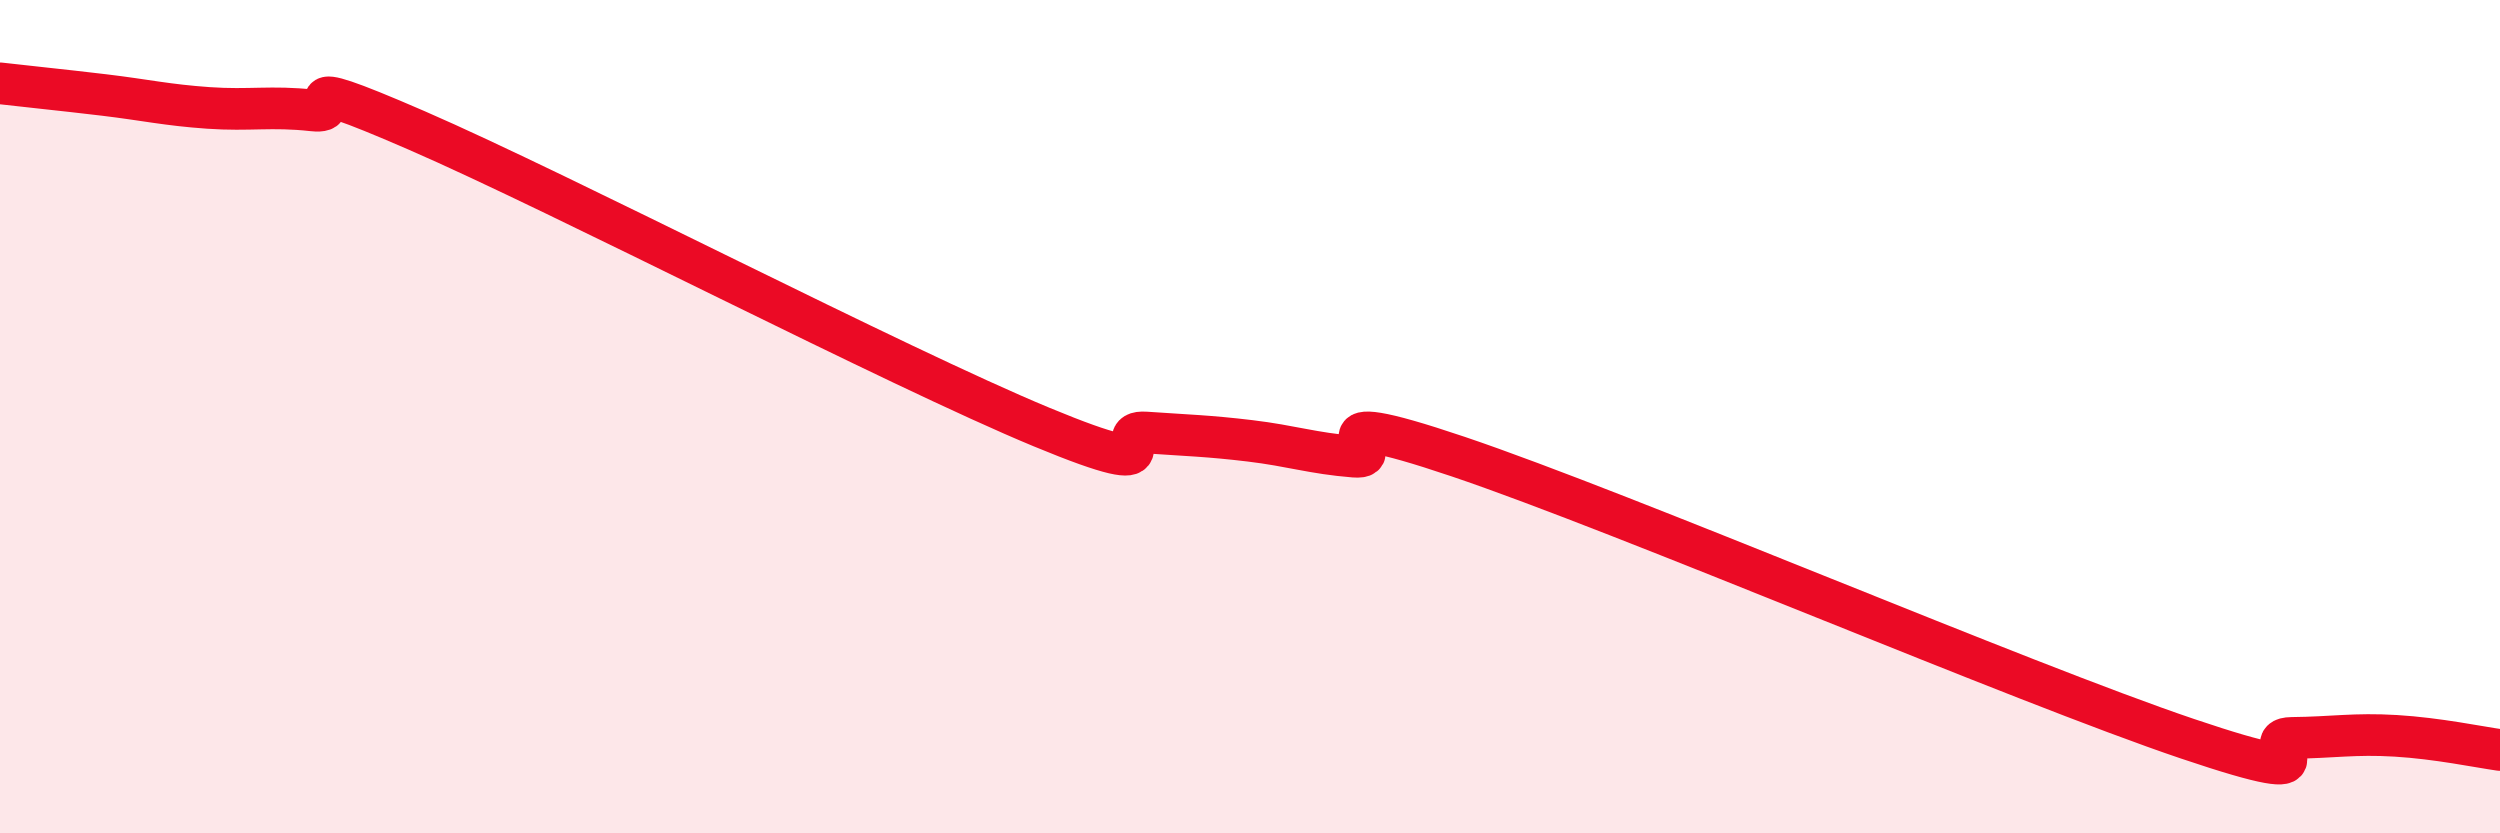
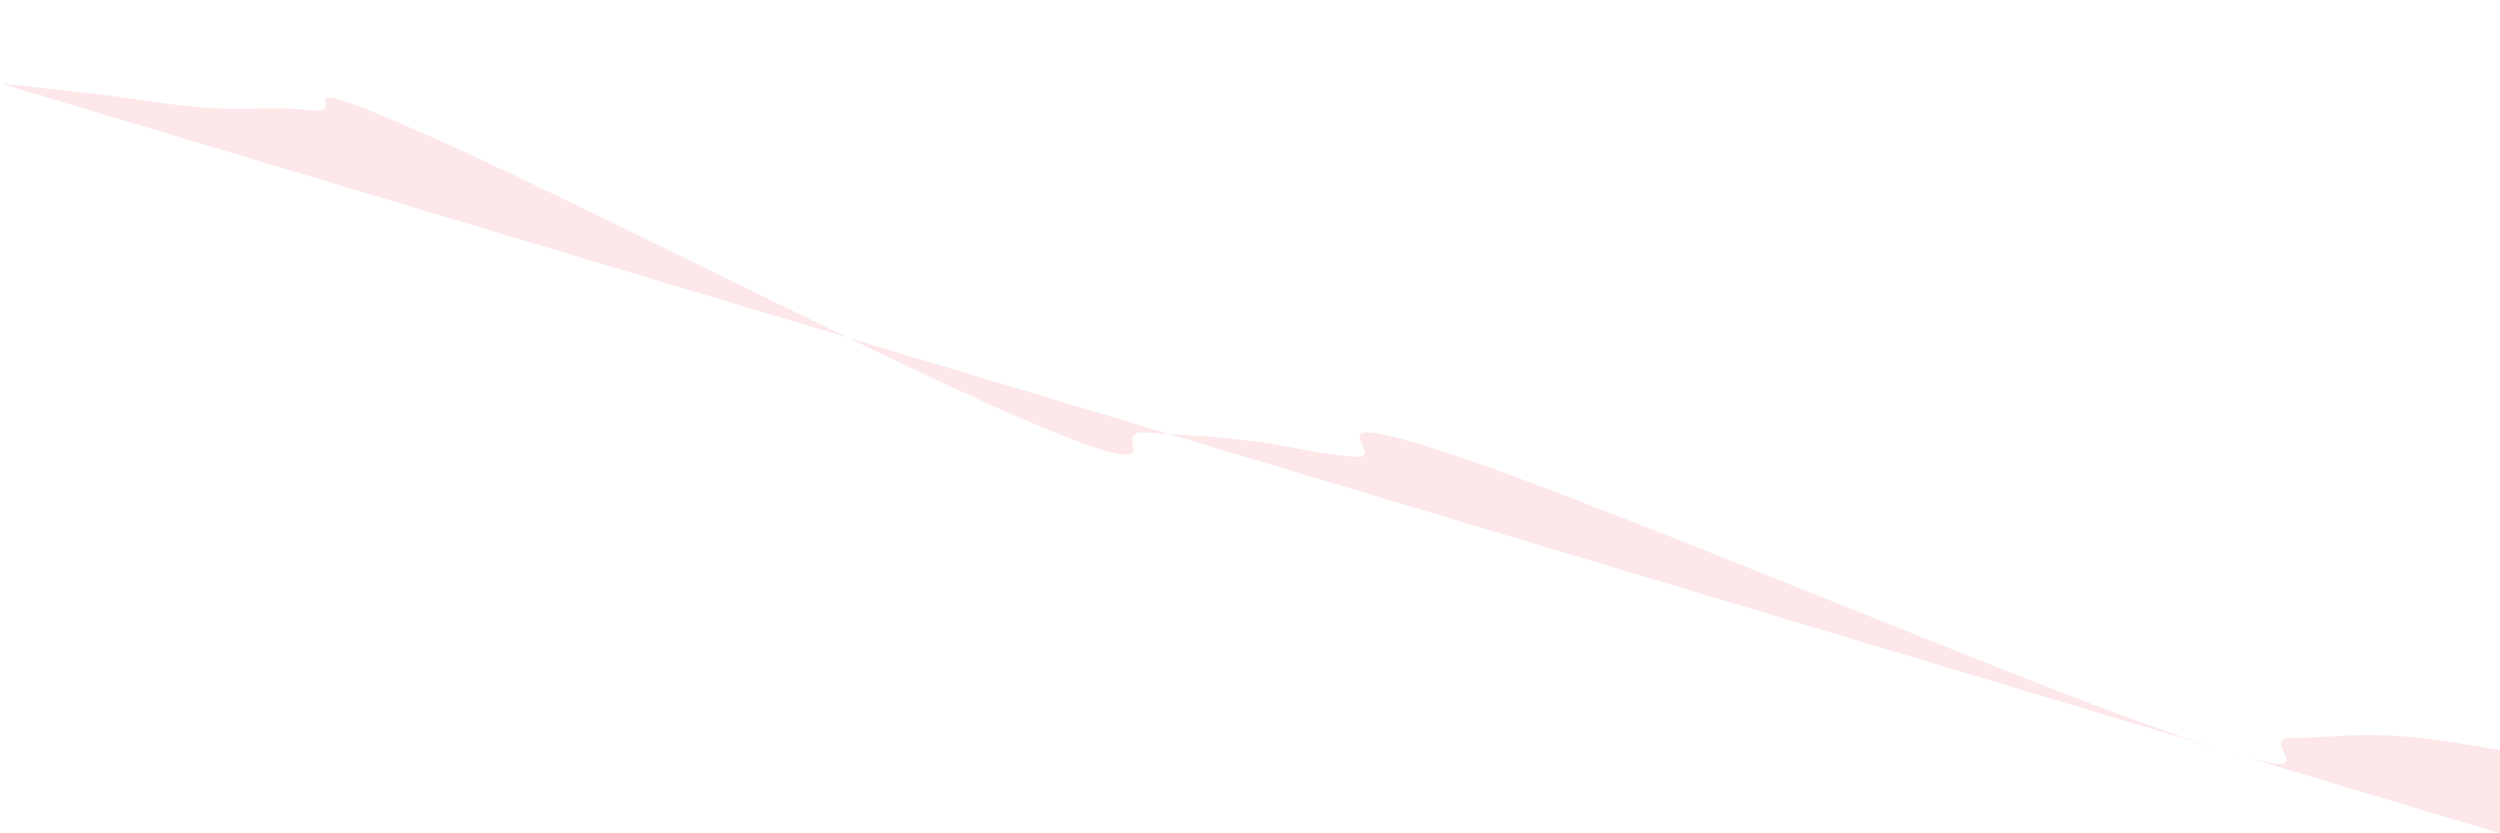
<svg xmlns="http://www.w3.org/2000/svg" width="60" height="20" viewBox="0 0 60 20">
-   <path d="M 0,2 C 0.5,2.06 1.5,2.16 2.5,2.28 C 3.5,2.4 4,2.52 5,2.59 C 6,2.66 6.5,2.54 7.5,2.65 C 8.5,2.76 6.5,1.61 10,3.13 C 13.5,4.65 21.5,8.8 25,10.25 C 28.5,11.7 26.5,10.31 27.5,10.38 C 28.5,10.45 29,10.46 30,10.58 C 31,10.7 31.5,10.88 32.5,10.96 C 33.5,11.04 31,9.61 35,10.96 C 39,12.31 48.5,16.38 52.5,17.73 C 56.5,19.08 54,17.72 55,17.71 C 56,17.7 56.5,17.6 57.5,17.66 C 58.5,17.72 59.5,17.93 60,18L60 20L0 20Z" fill="#EB0A25" opacity="0.1" stroke-linecap="round" stroke-linejoin="round" />
-   <path d="M 0,2 C 0.5,2.06 1.5,2.16 2.5,2.28 C 3.5,2.4 4,2.52 5,2.59 C 6,2.66 6.5,2.54 7.5,2.65 C 8.5,2.76 6.5,1.61 10,3.13 C 13.5,4.65 21.5,8.8 25,10.25 C 28.5,11.7 26.5,10.31 27.5,10.38 C 28.5,10.45 29,10.46 30,10.58 C 31,10.7 31.5,10.88 32.5,10.96 C 33.5,11.04 31,9.61 35,10.96 C 39,12.31 48.5,16.38 52.5,17.73 C 56.5,19.08 54,17.72 55,17.71 C 56,17.7 56.5,17.6 57.5,17.66 C 58.5,17.72 59.5,17.93 60,18" stroke="#EB0A25" stroke-width="1" fill="none" stroke-linecap="round" stroke-linejoin="round" />
+   <path d="M 0,2 C 0.5,2.06 1.5,2.16 2.5,2.28 C 3.5,2.4 4,2.52 5,2.59 C 6,2.66 6.5,2.54 7.5,2.65 C 8.5,2.76 6.5,1.61 10,3.13 C 13.5,4.65 21.5,8.8 25,10.25 C 28.5,11.7 26.5,10.31 27.5,10.38 C 28.5,10.45 29,10.46 30,10.58 C 31,10.7 31.5,10.88 32.5,10.96 C 33.5,11.04 31,9.61 35,10.96 C 39,12.31 48.5,16.38 52.5,17.73 C 56.5,19.08 54,17.72 55,17.71 C 56,17.7 56.5,17.6 57.5,17.66 C 58.5,17.72 59.5,17.93 60,18L60 20Z" fill="#EB0A25" opacity="0.1" stroke-linecap="round" stroke-linejoin="round" />
</svg>